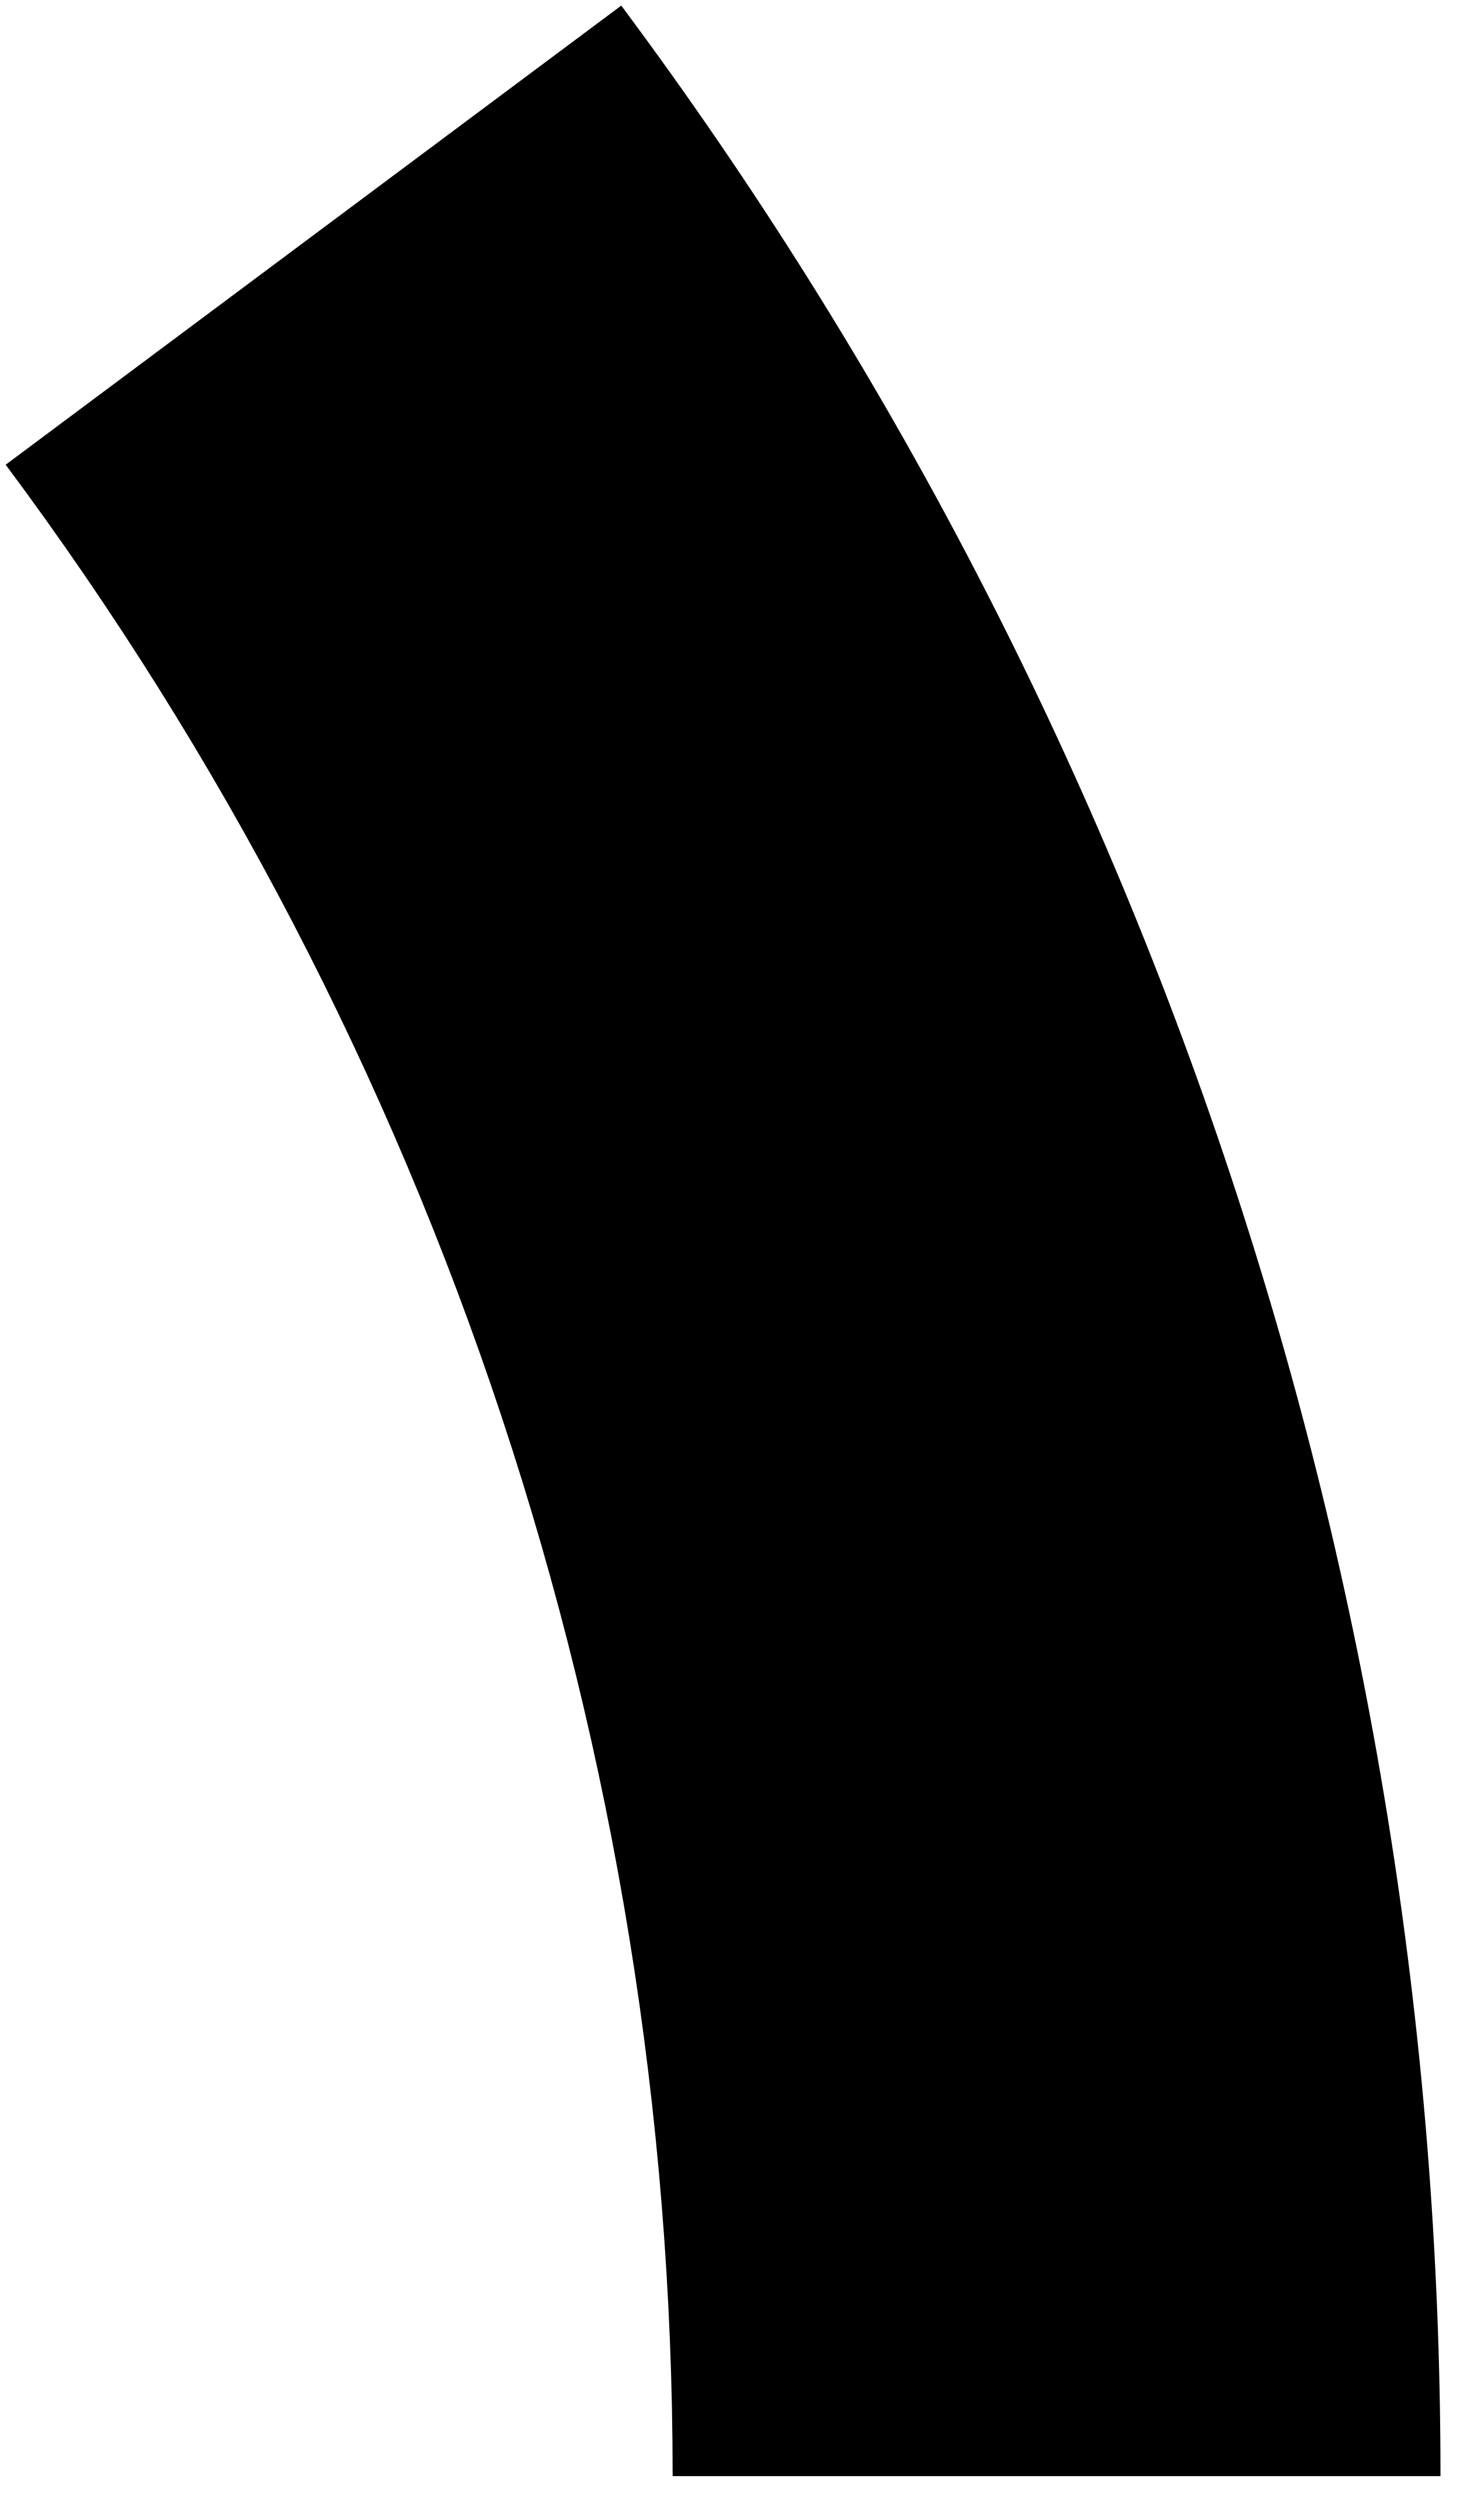
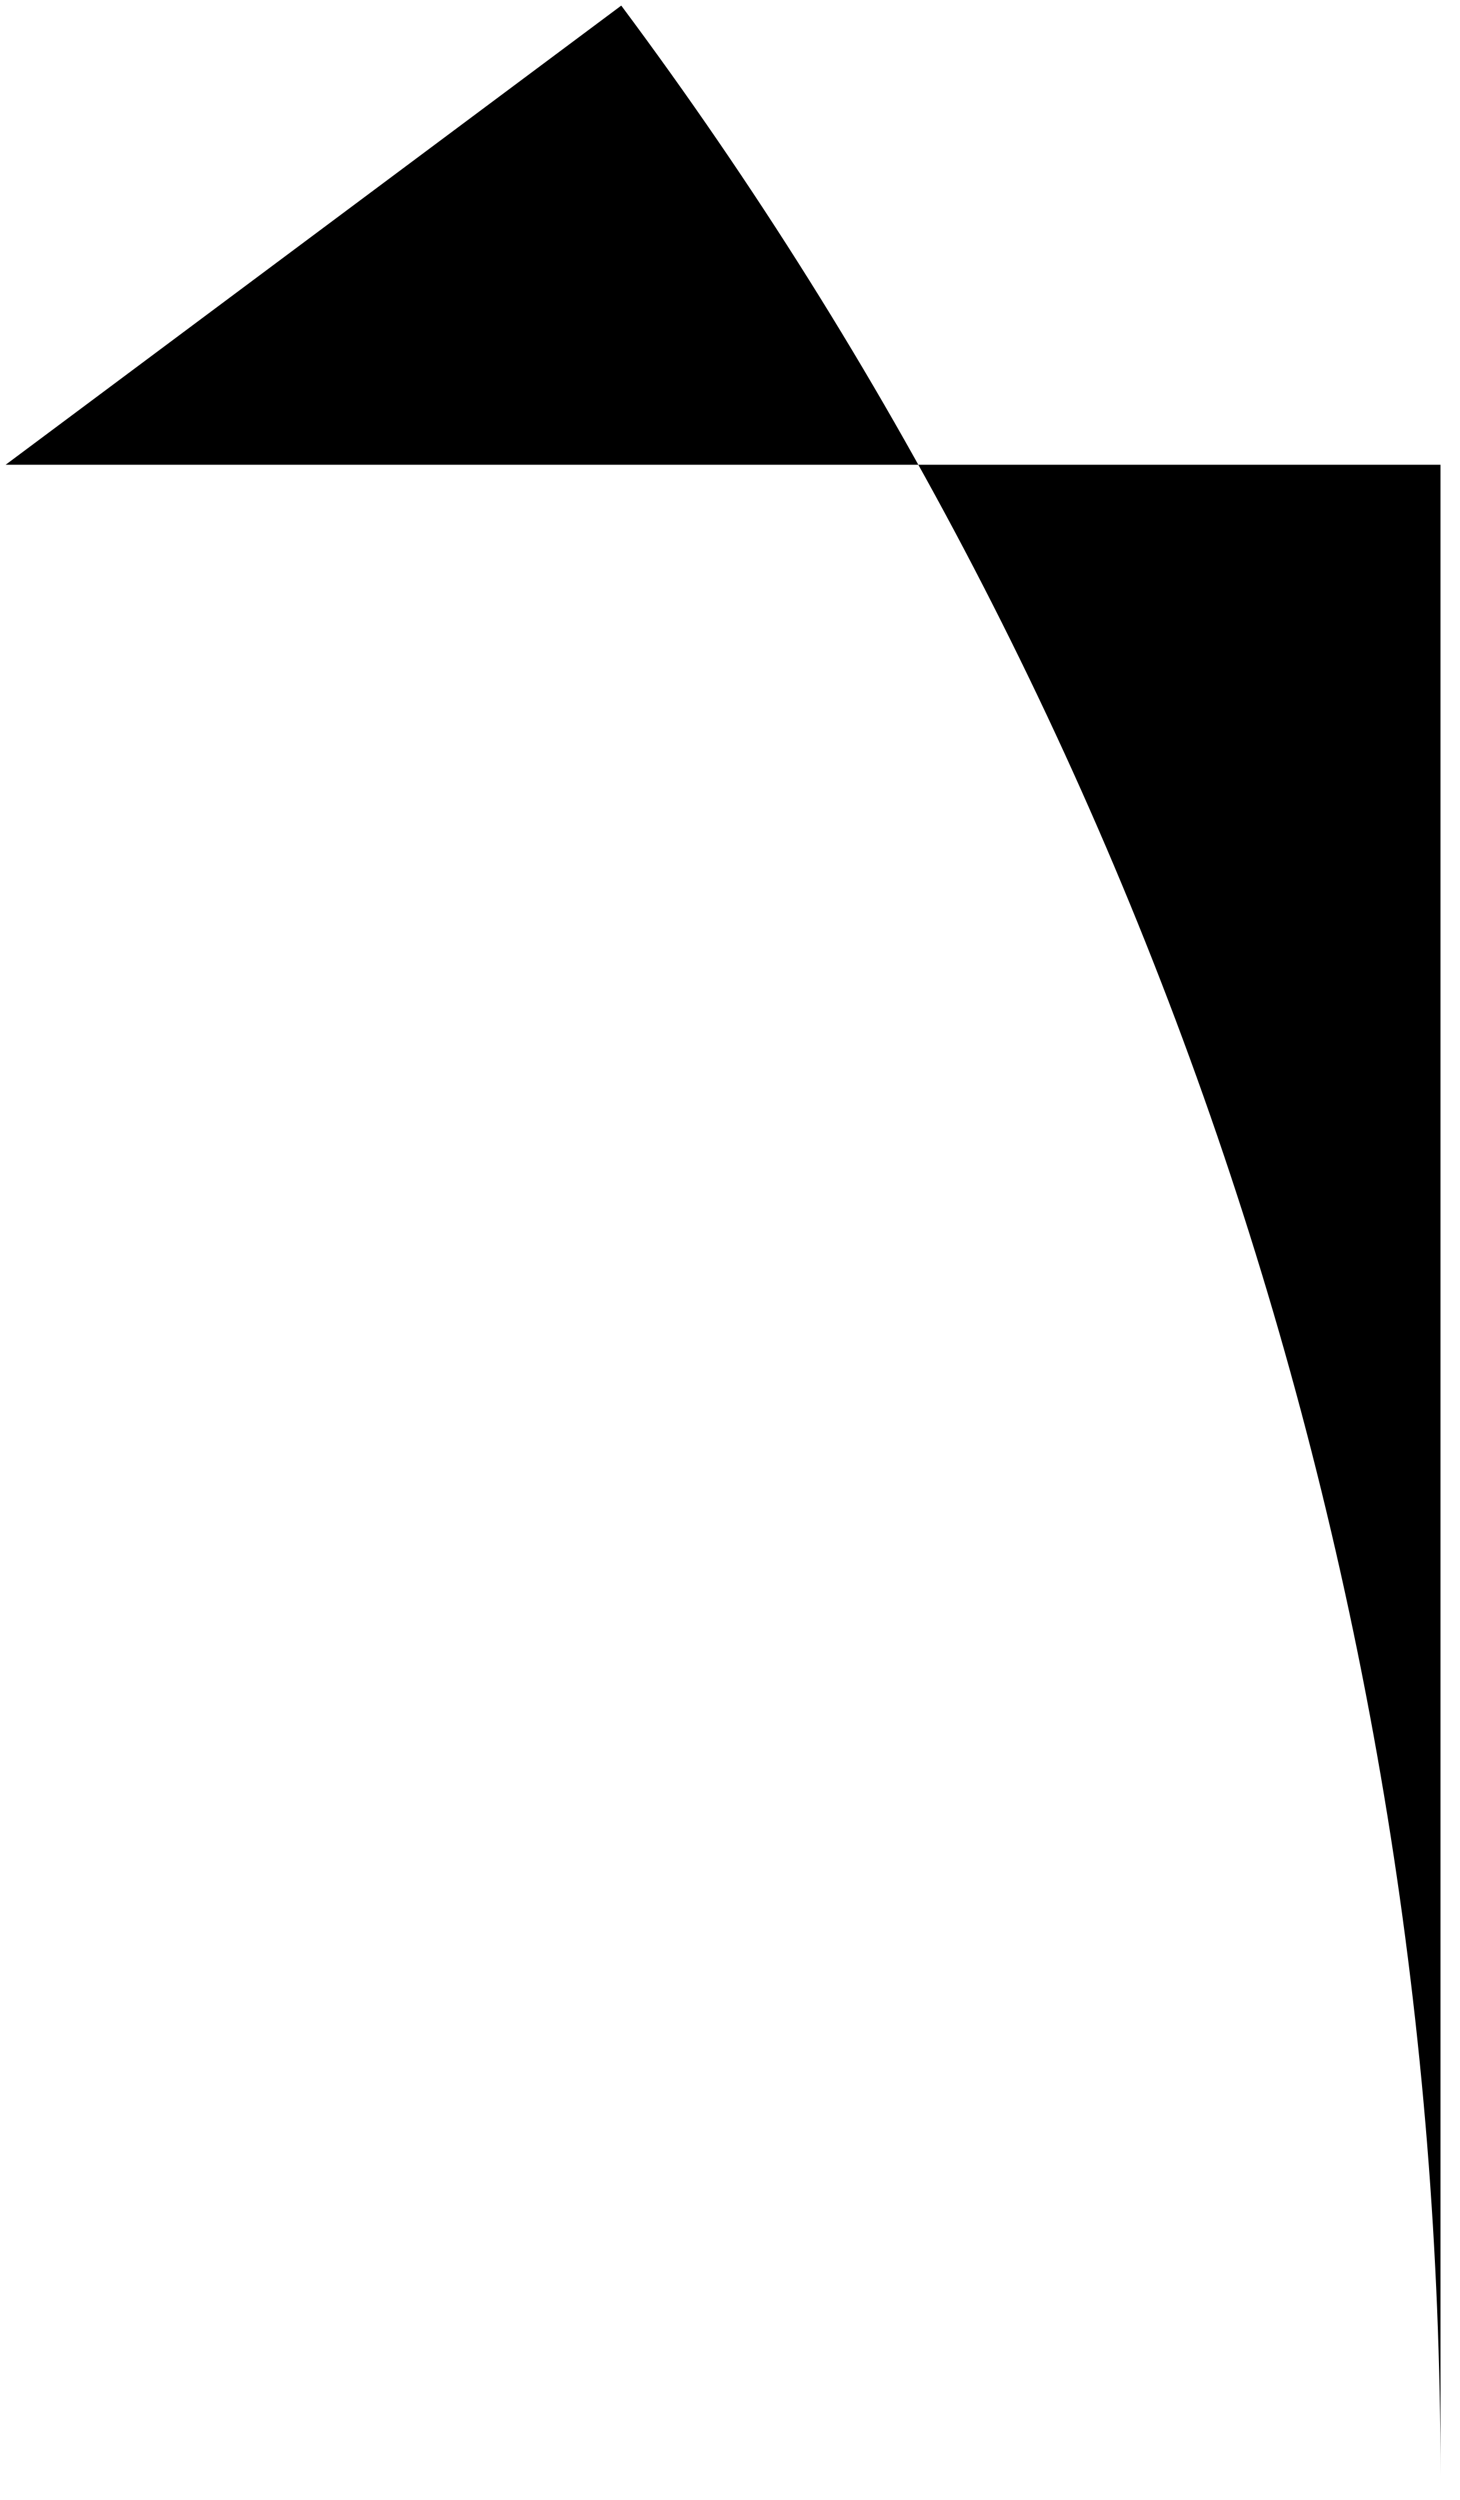
<svg xmlns="http://www.w3.org/2000/svg" fill="none" height="100%" overflow="visible" preserveAspectRatio="none" style="display: block;" viewBox="0 0 52 89" width="100%">
-   <path d="M51.305 88.153C51.305 56.458 41.072 25.61 22.127 0.199L0.202 16.545C15.625 37.233 23.957 62.348 23.957 88.153H51.305Z" fill="#9CA3AF" id="Ellipse 3" style="fill:#9CA3AF;fill:color(display-p3 0.612 0.639 0.686);fill-opacity:1;" />
+   <path d="M51.305 88.153C51.305 56.458 41.072 25.61 22.127 0.199L0.202 16.545H51.305Z" fill="#9CA3AF" id="Ellipse 3" style="fill:#9CA3AF;fill:color(display-p3 0.612 0.639 0.686);fill-opacity:1;" />
</svg>